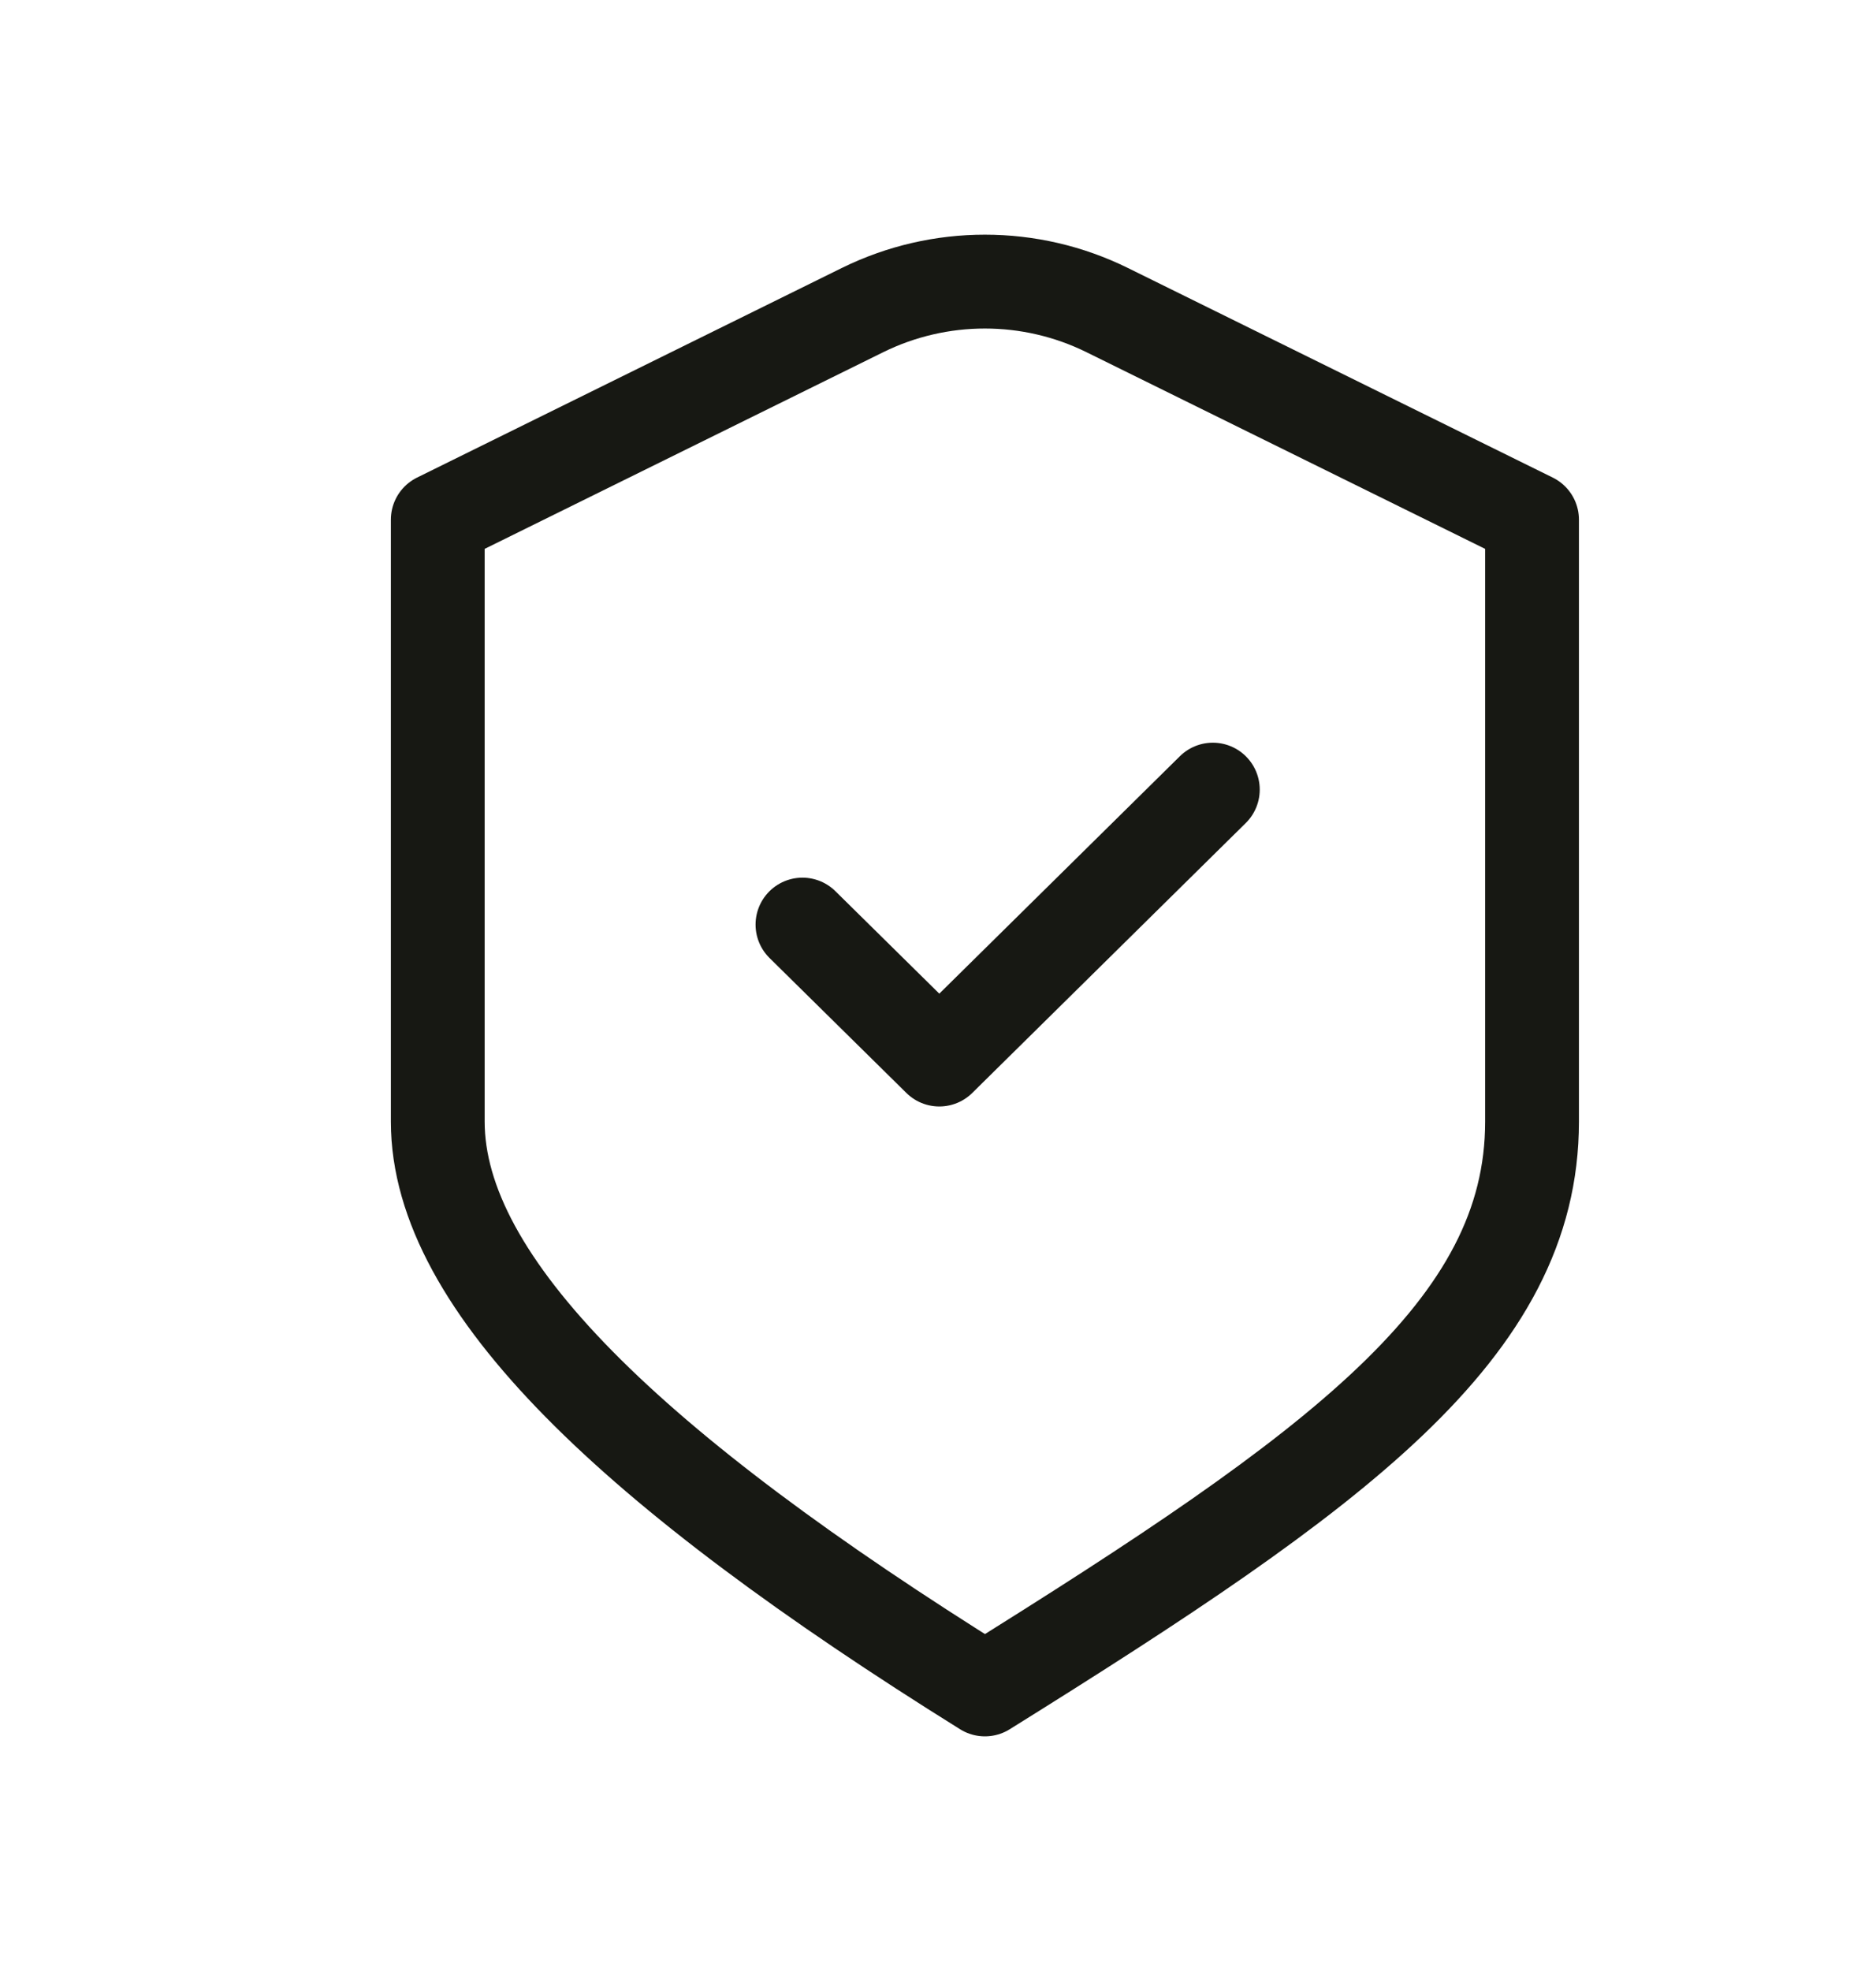
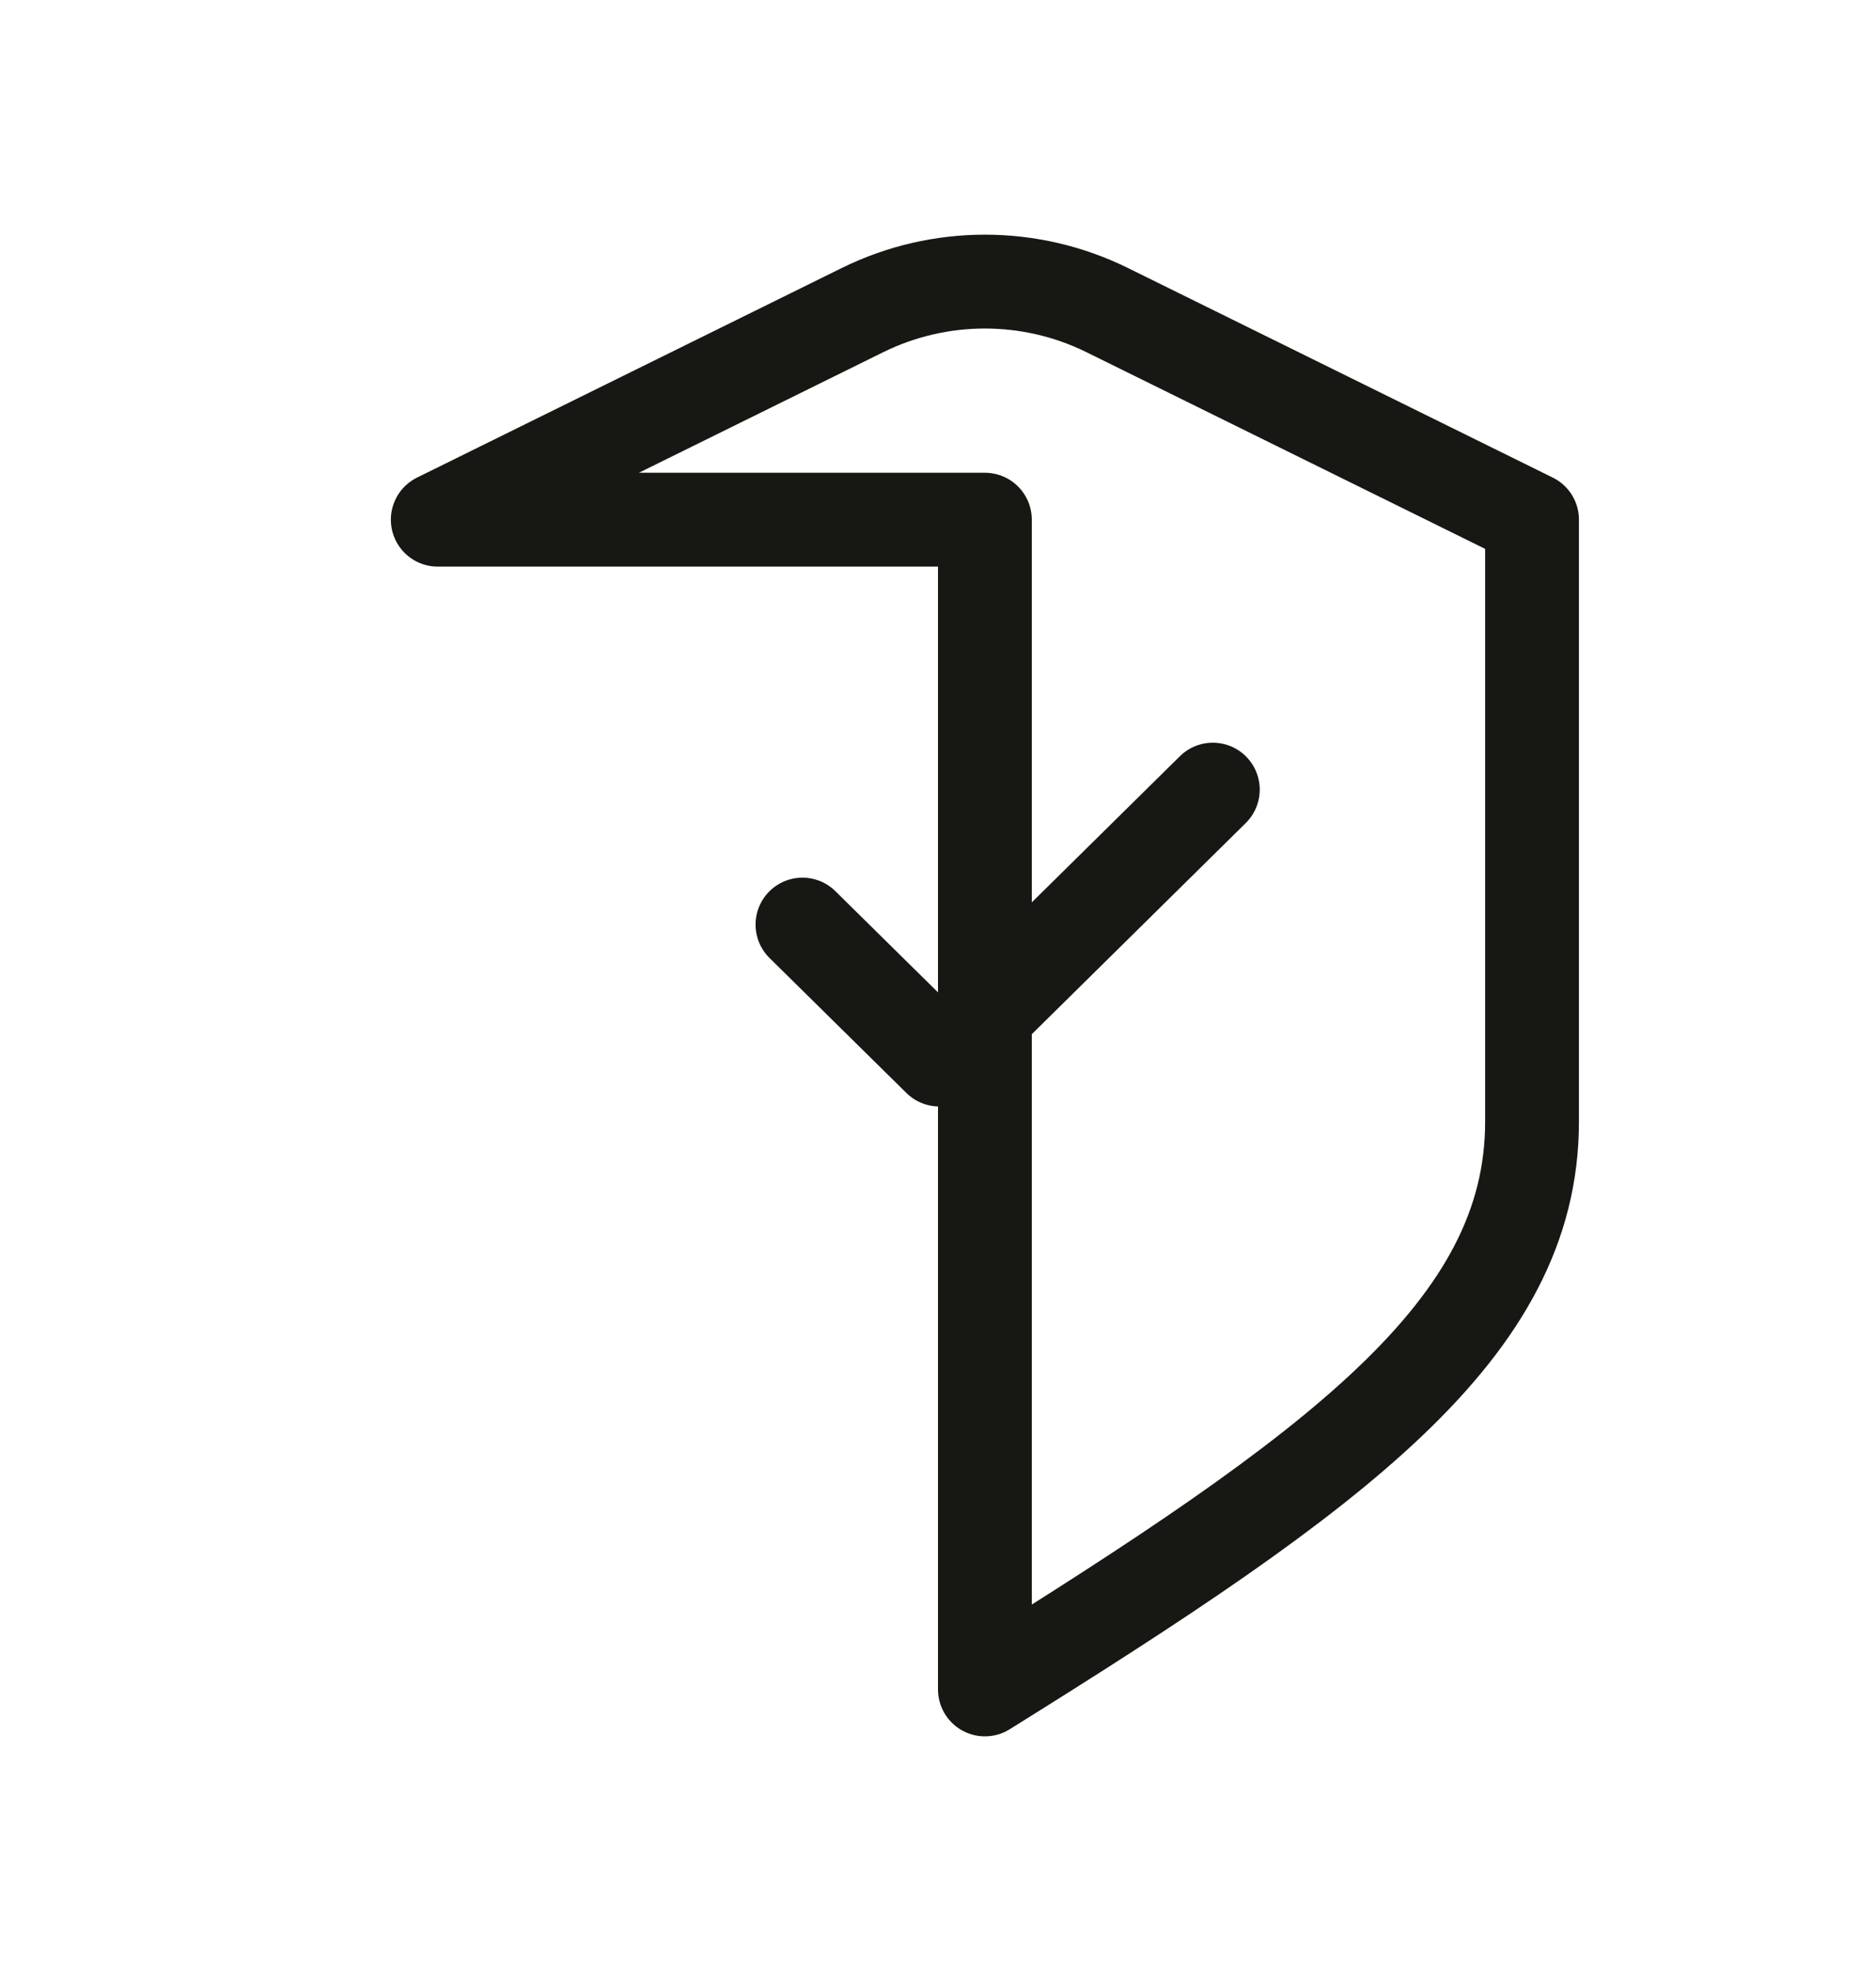
<svg xmlns="http://www.w3.org/2000/svg" fill="none" viewBox="0 0 20 21" height="21" width="20">
-   <path stroke-linejoin="round" stroke-linecap="round" stroke="#171813" d="M8.555 9.851L10.014 11.289L12.93 8.413M4.667 5.537L9.195 3.304C10.017 2.899 10.983 2.899 11.804 3.304L16.333 5.537C16.333 5.537 16.333 9.736 16.333 11.95C16.333 14.165 14.257 15.66 10.5 18C6.743 15.66 4.667 13.686 4.667 11.95V5.537Z" />
+   <path stroke-linejoin="round" stroke-linecap="round" stroke="#171813" d="M8.555 9.851L10.014 11.289L12.93 8.413M4.667 5.537L9.195 3.304C10.017 2.899 10.983 2.899 11.804 3.304L16.333 5.537C16.333 5.537 16.333 9.736 16.333 11.95C16.333 14.165 14.257 15.66 10.5 18V5.537Z" />
</svg>